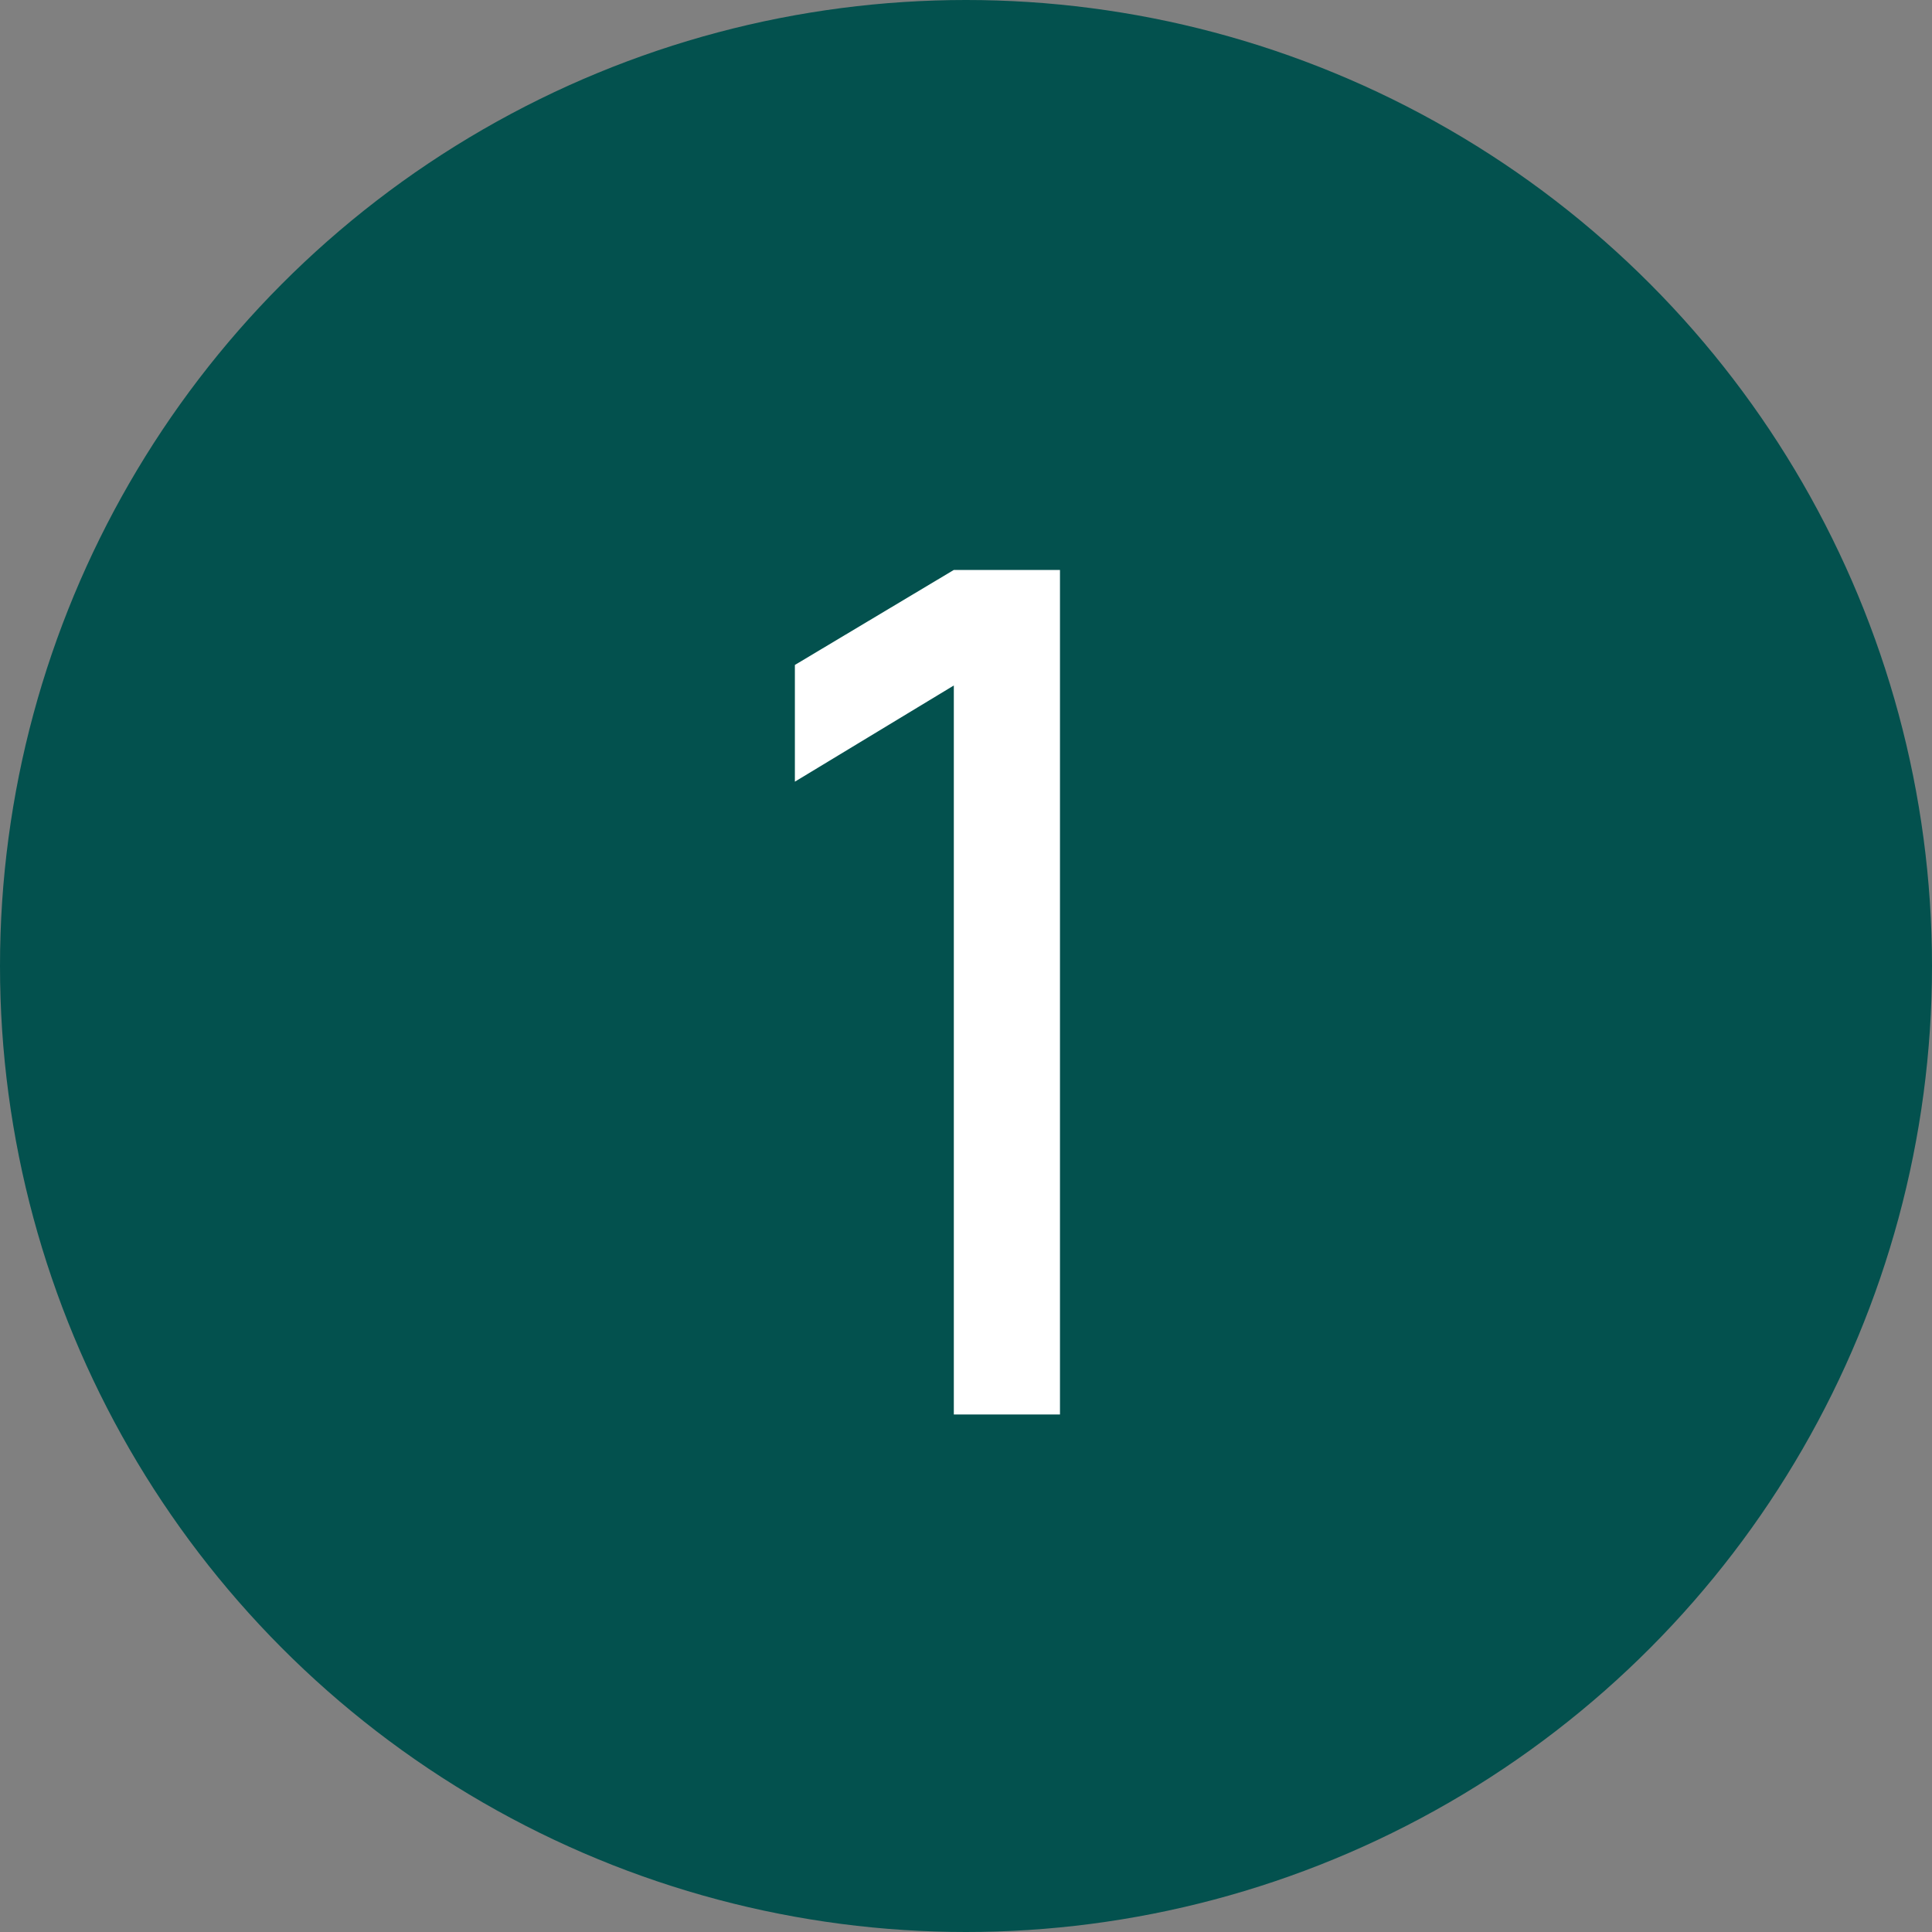
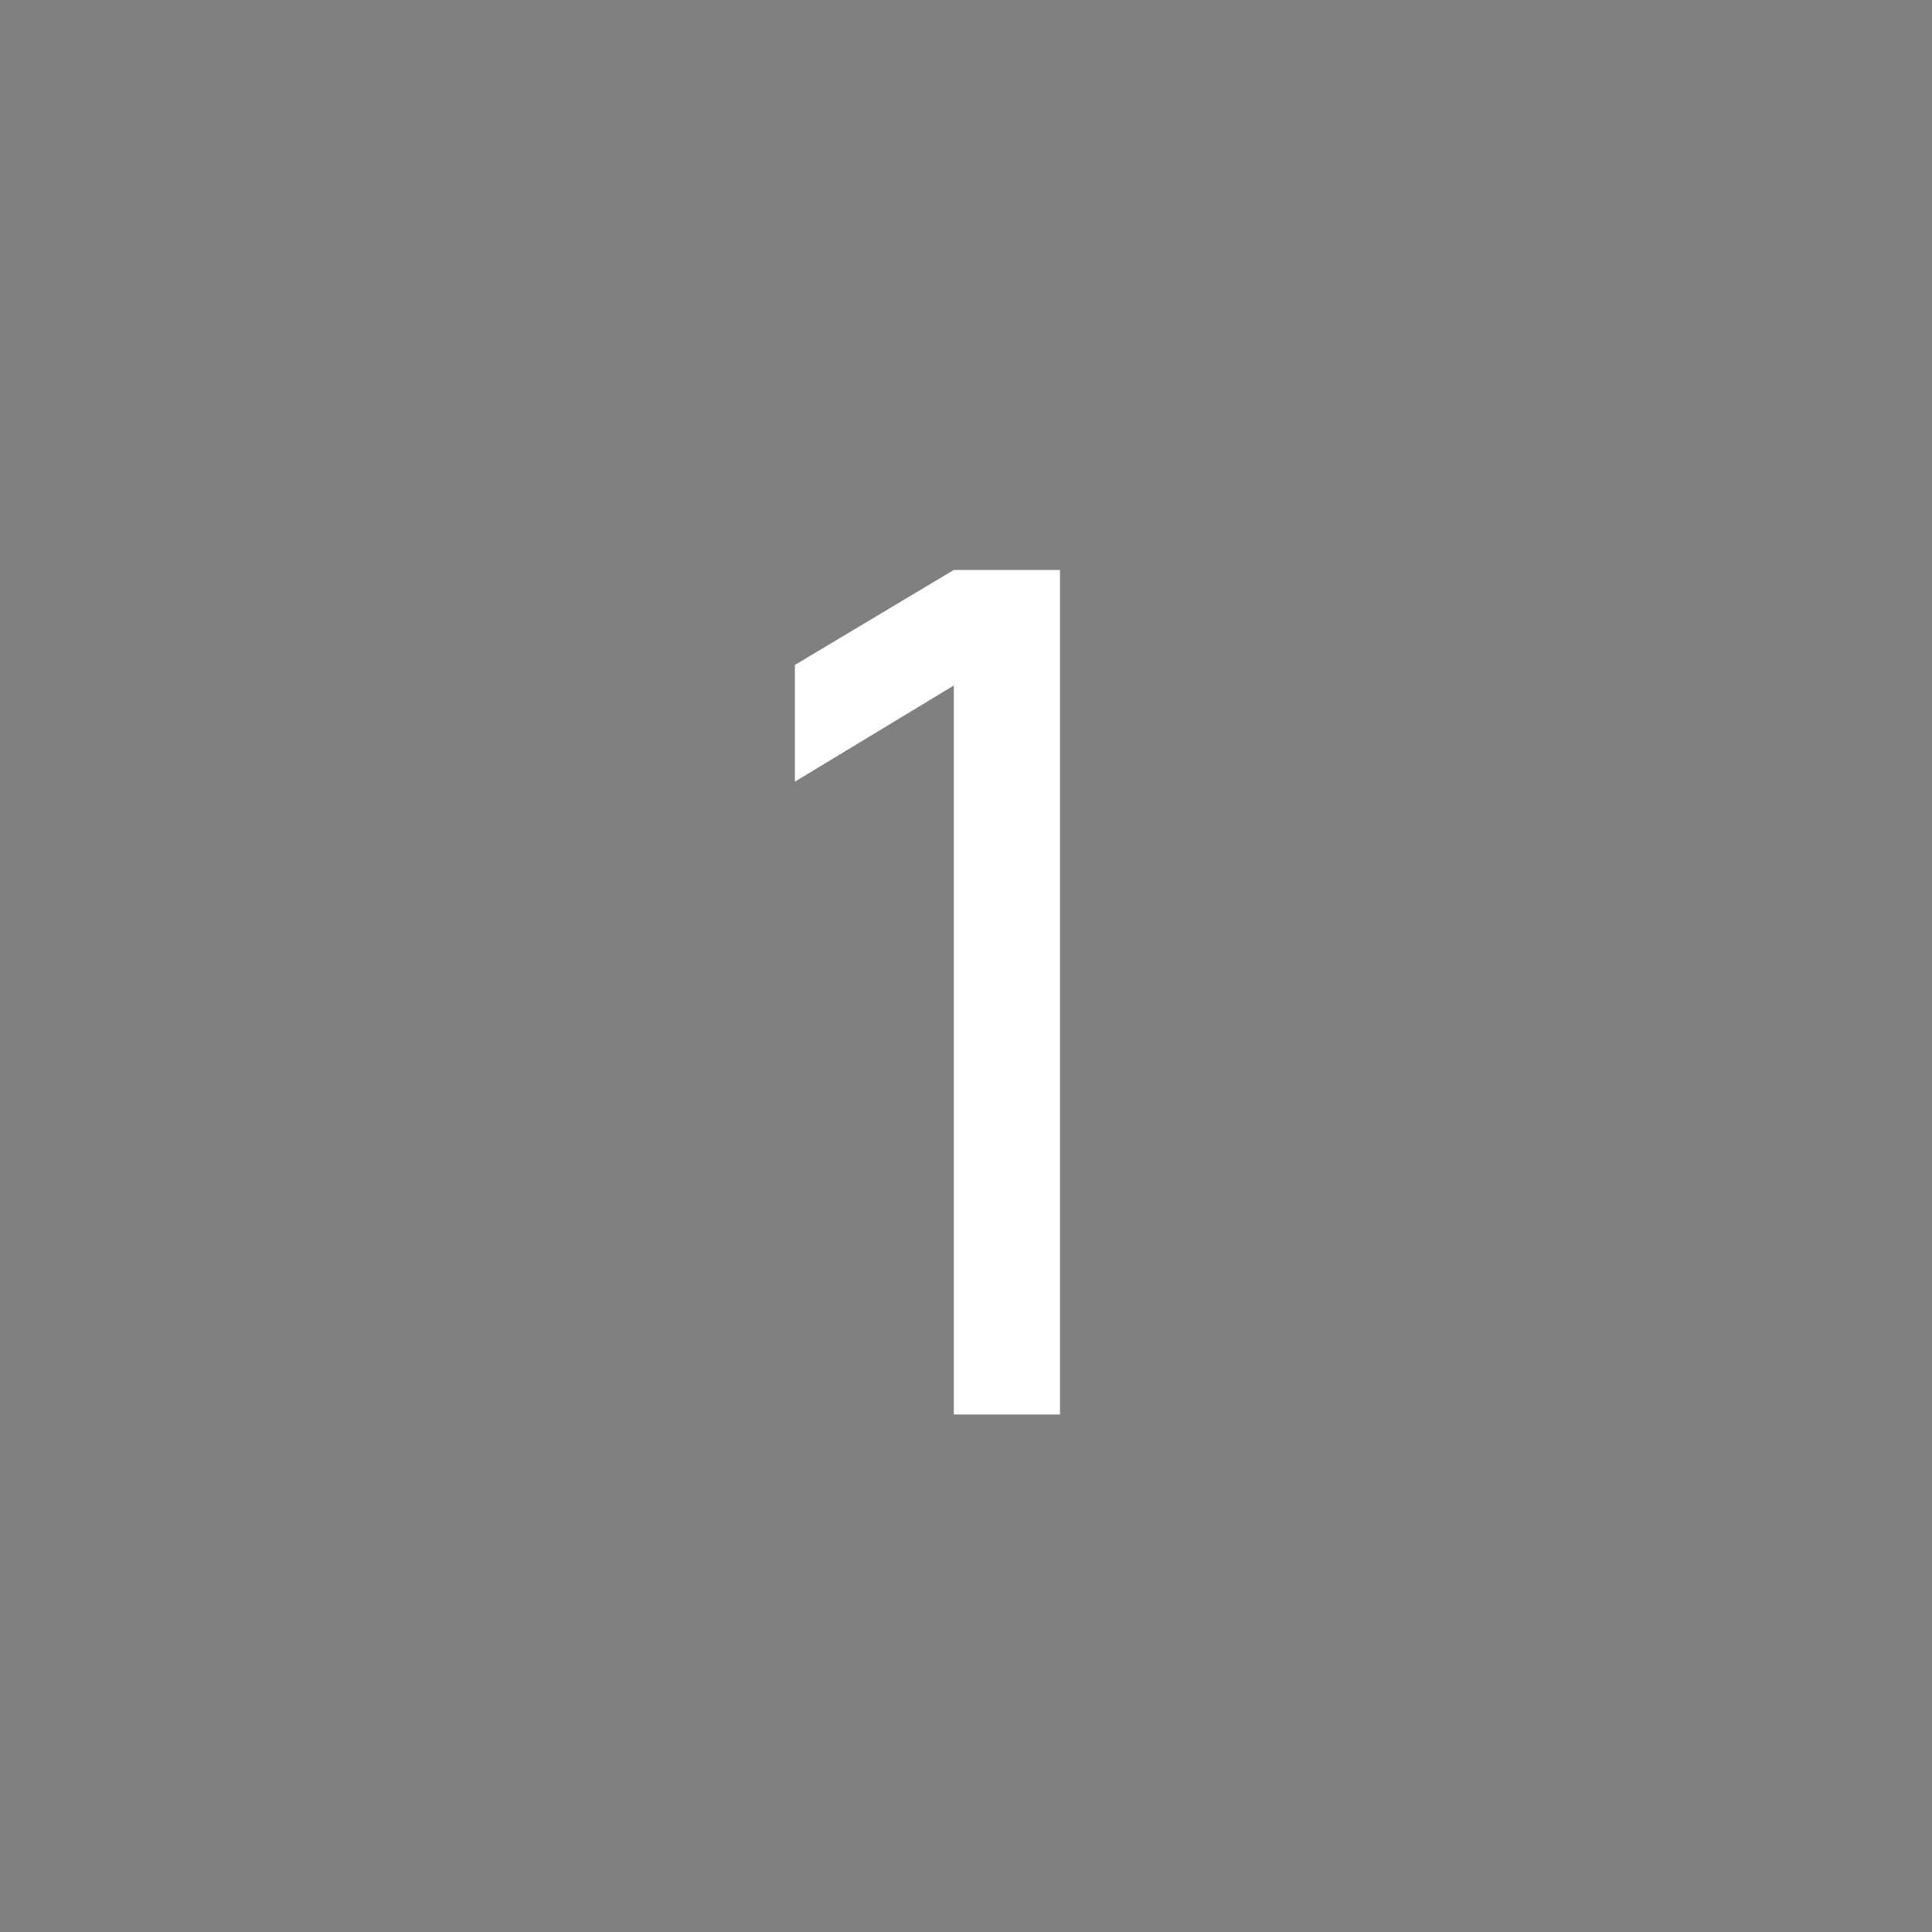
<svg xmlns="http://www.w3.org/2000/svg" width="56" height="56" viewBox="0 0 56 56" fill="none">
  <rect x="0" y="0" width="56" height="56" fill="#808080" stroke="none" />
-   <circle cx="28" cy="28" r="28" fill="#03514E" />
  <path d="M27.647 41V19.869L23.04 22.657V19.274L27.647 16.52H30.724V41H27.647Z" fill="white" />
</svg>